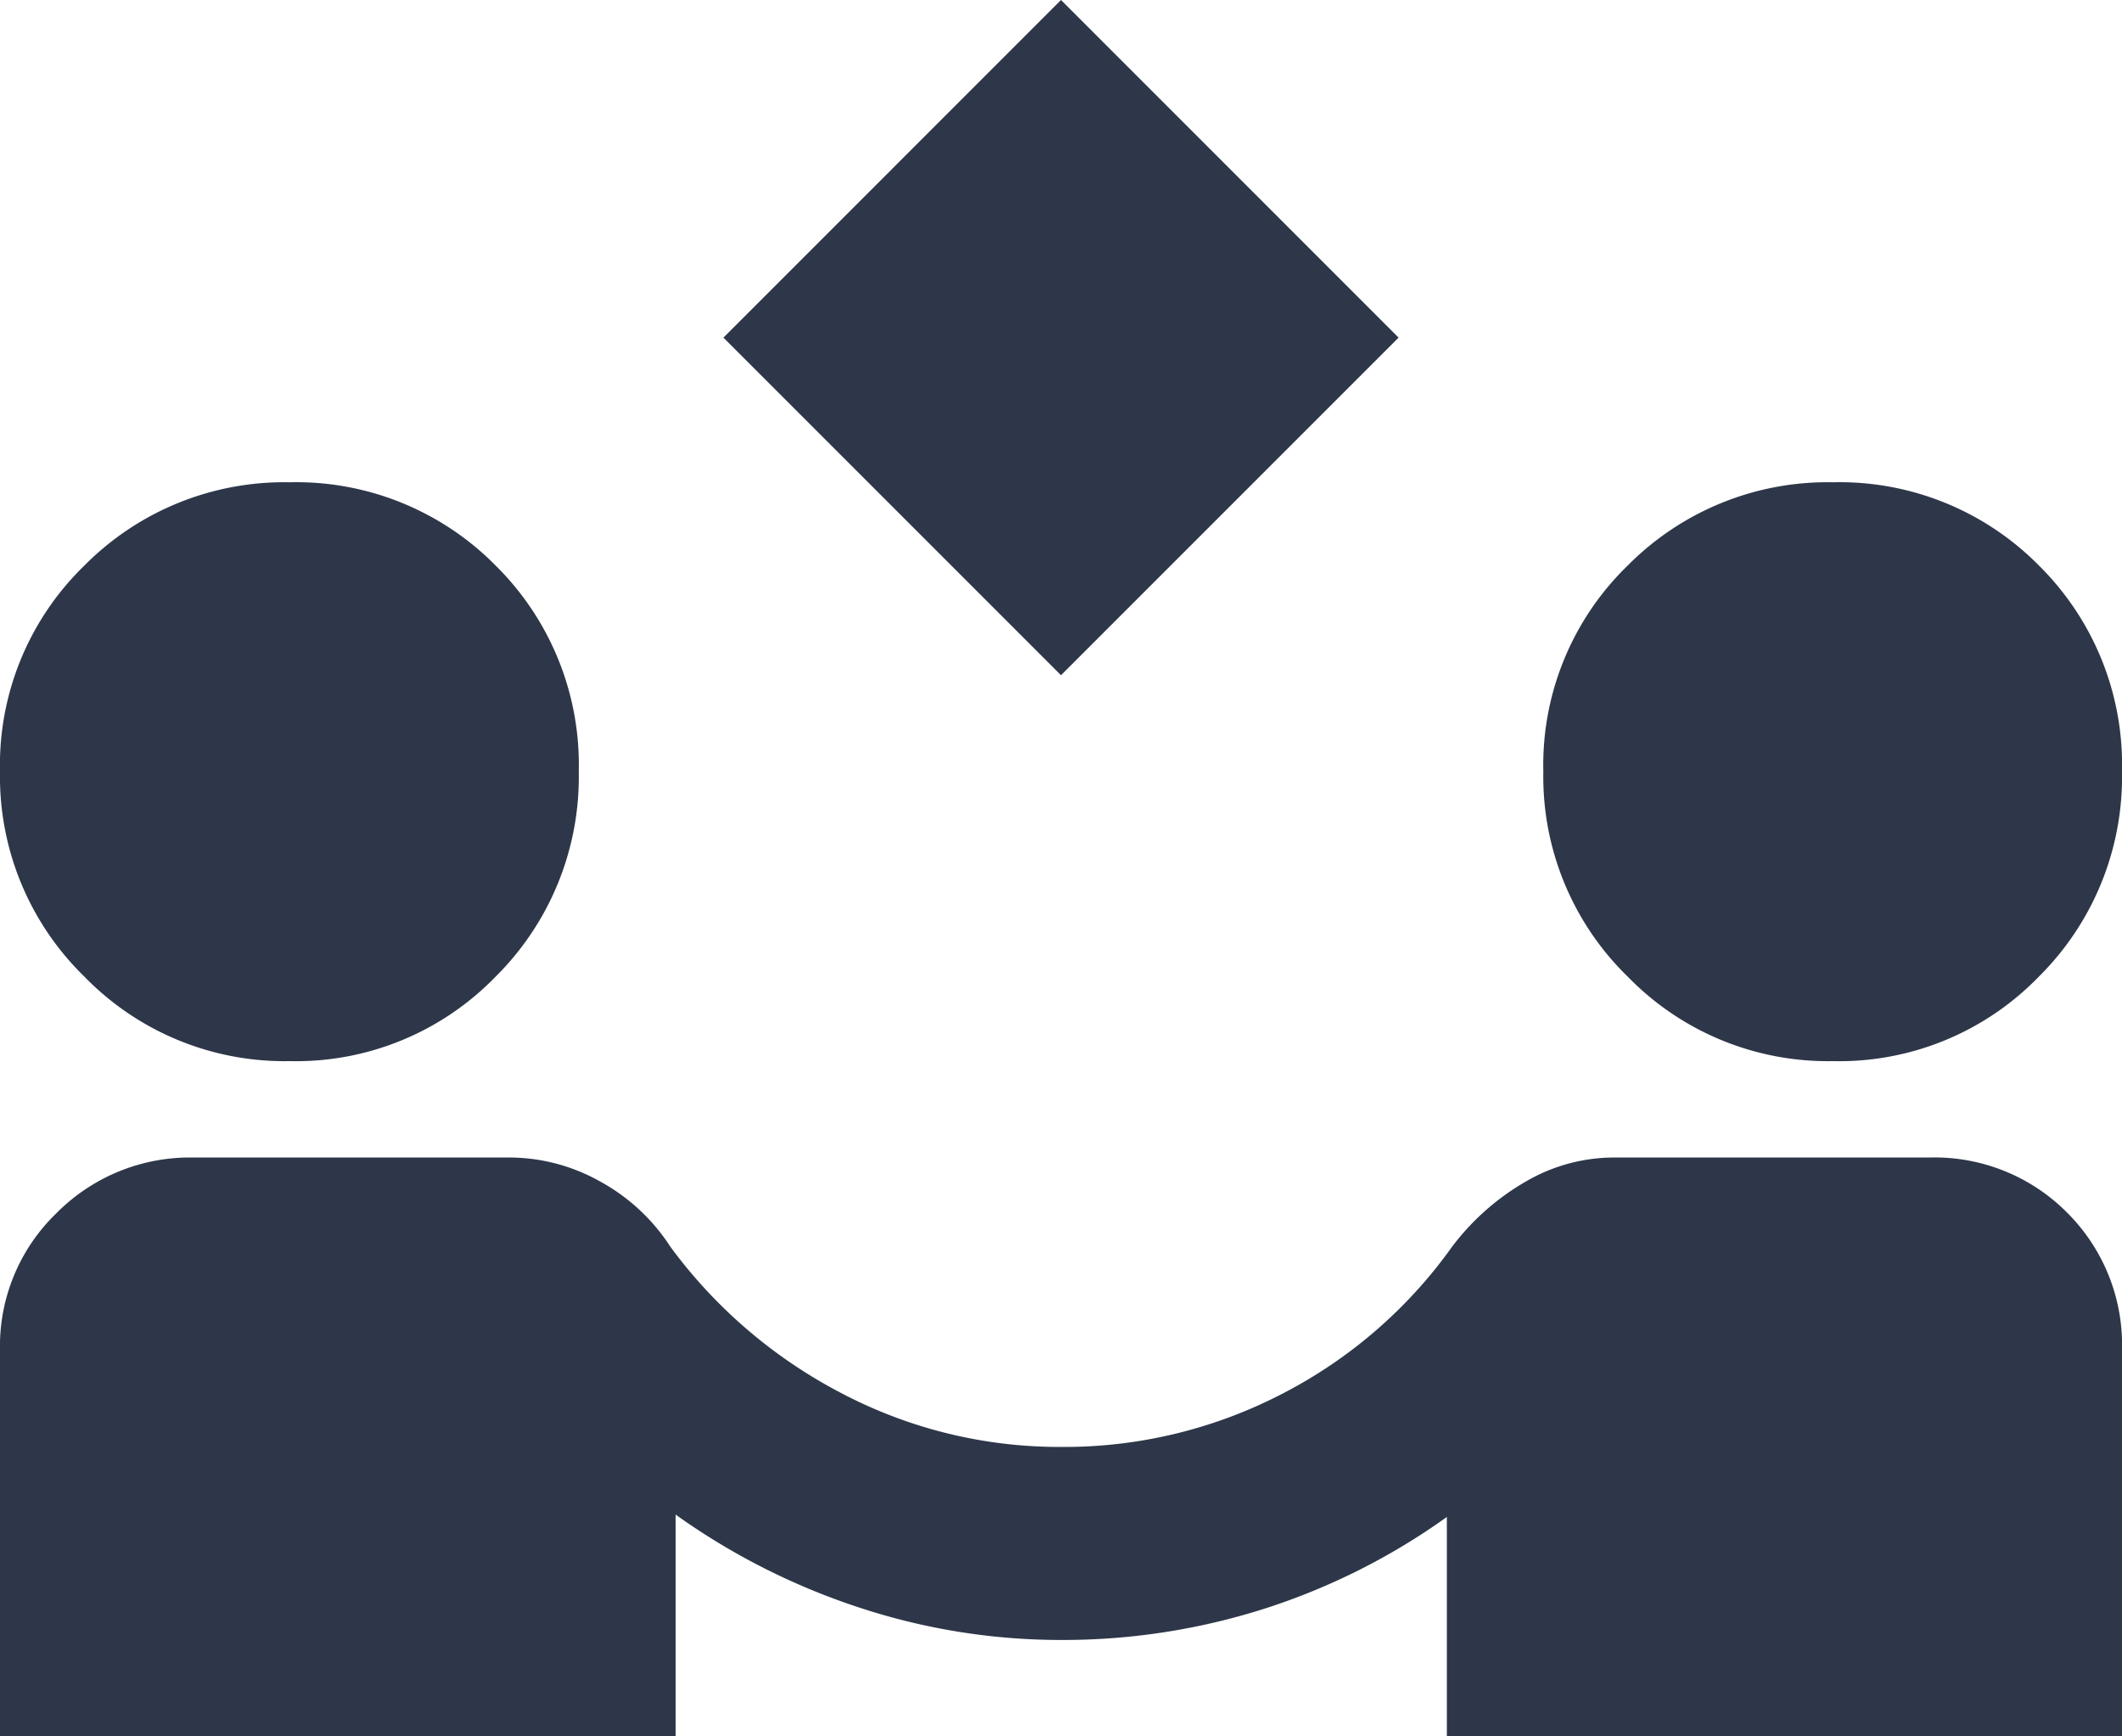
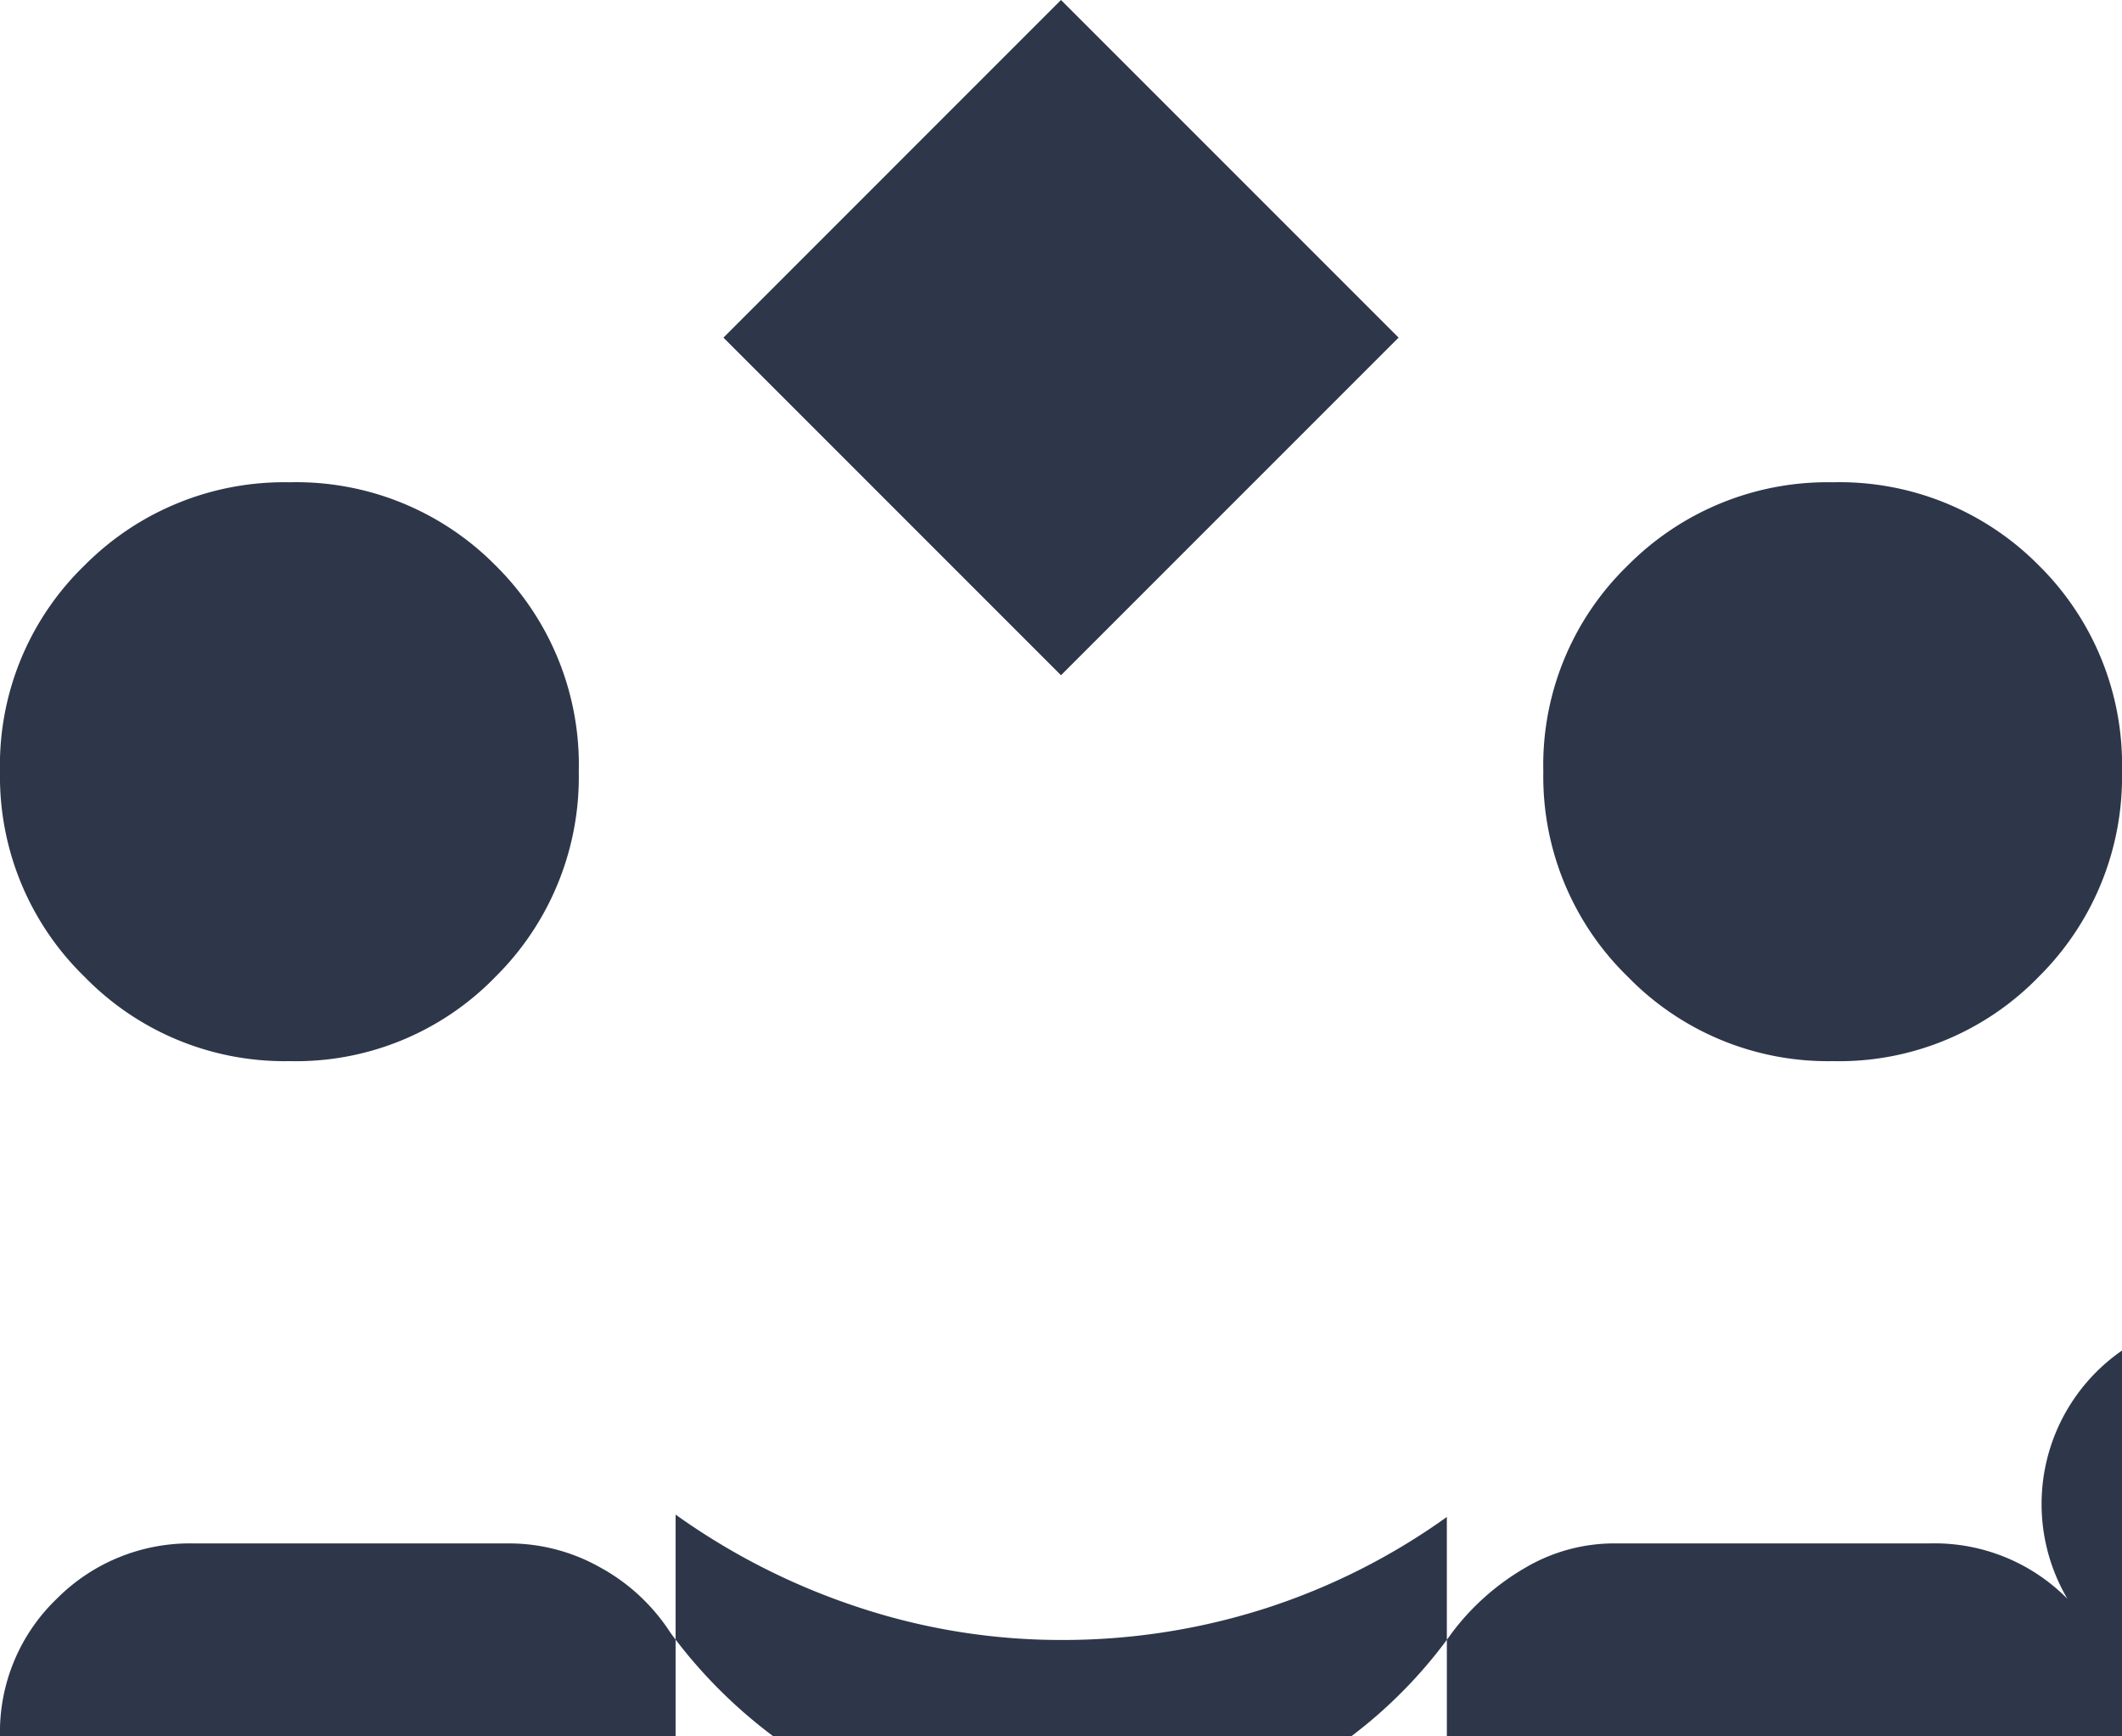
<svg xmlns="http://www.w3.org/2000/svg" width="24" height="19.636" viewBox="0 0 24 19.636">
-   <path id="partner_exchange_FILL1_wght400_GRAD0_opsz24" d="M52-872.364l-3.818-3.818L52-880l3.818,3.818Zm-12,12v-4.364a2.088,2.088,0,0,1,.641-1.555,2.124,2.124,0,0,1,1.541-.627h3.573a2.1,2.1,0,0,1,1.036.273,2.2,2.2,0,0,1,.791.736,5.625,5.625,0,0,0,1.95,1.664,5.293,5.293,0,0,0,2.468.6,5.349,5.349,0,0,0,2.5-.6,5.38,5.38,0,0,0,1.923-1.664,2.779,2.779,0,0,1,.832-.736,1.979,1.979,0,0,1,1-.273h3.573a2.111,2.111,0,0,1,1.555.627A2.111,2.111,0,0,1,64-864.727v4.364H56.364v-2.482a7.431,7.431,0,0,1-2.059,1.036,7.5,7.5,0,0,1-2.3.355,7.279,7.279,0,0,1-2.291-.368,7.673,7.673,0,0,1-2.073-1.05v2.509ZM43.273-868a3.156,3.156,0,0,1-2.318-.955A3.156,3.156,0,0,1,40-871.273a3.143,3.143,0,0,1,.955-2.332,3.179,3.179,0,0,1,2.318-.941,3.167,3.167,0,0,1,2.332.941,3.167,3.167,0,0,1,.941,2.332,3.179,3.179,0,0,1-.941,2.318A3.143,3.143,0,0,1,43.273-868Zm17.455,0a3.156,3.156,0,0,1-2.318-.955,3.156,3.156,0,0,1-.955-2.318,3.143,3.143,0,0,1,.955-2.332,3.179,3.179,0,0,1,2.318-.941,3.167,3.167,0,0,1,2.332.941A3.167,3.167,0,0,1,64-871.273a3.179,3.179,0,0,1-.941,2.318A3.143,3.143,0,0,1,60.727-868Z" transform="translate(-40 880)" fill="#2e3749" />
+   <path id="partner_exchange_FILL1_wght400_GRAD0_opsz24" d="M52-872.364l-3.818-3.818L52-880l3.818,3.818Zm-12,12a2.088,2.088,0,0,1,.641-1.555,2.124,2.124,0,0,1,1.541-.627h3.573a2.1,2.1,0,0,1,1.036.273,2.2,2.2,0,0,1,.791.736,5.625,5.625,0,0,0,1.95,1.664,5.293,5.293,0,0,0,2.468.6,5.349,5.349,0,0,0,2.5-.6,5.38,5.38,0,0,0,1.923-1.664,2.779,2.779,0,0,1,.832-.736,1.979,1.979,0,0,1,1-.273h3.573a2.111,2.111,0,0,1,1.555.627A2.111,2.111,0,0,1,64-864.727v4.364H56.364v-2.482a7.431,7.431,0,0,1-2.059,1.036,7.5,7.5,0,0,1-2.3.355,7.279,7.279,0,0,1-2.291-.368,7.673,7.673,0,0,1-2.073-1.05v2.509ZM43.273-868a3.156,3.156,0,0,1-2.318-.955A3.156,3.156,0,0,1,40-871.273a3.143,3.143,0,0,1,.955-2.332,3.179,3.179,0,0,1,2.318-.941,3.167,3.167,0,0,1,2.332.941,3.167,3.167,0,0,1,.941,2.332,3.179,3.179,0,0,1-.941,2.318A3.143,3.143,0,0,1,43.273-868Zm17.455,0a3.156,3.156,0,0,1-2.318-.955,3.156,3.156,0,0,1-.955-2.318,3.143,3.143,0,0,1,.955-2.332,3.179,3.179,0,0,1,2.318-.941,3.167,3.167,0,0,1,2.332.941A3.167,3.167,0,0,1,64-871.273a3.179,3.179,0,0,1-.941,2.318A3.143,3.143,0,0,1,60.727-868Z" transform="translate(-40 880)" fill="#2e3749" />
</svg>